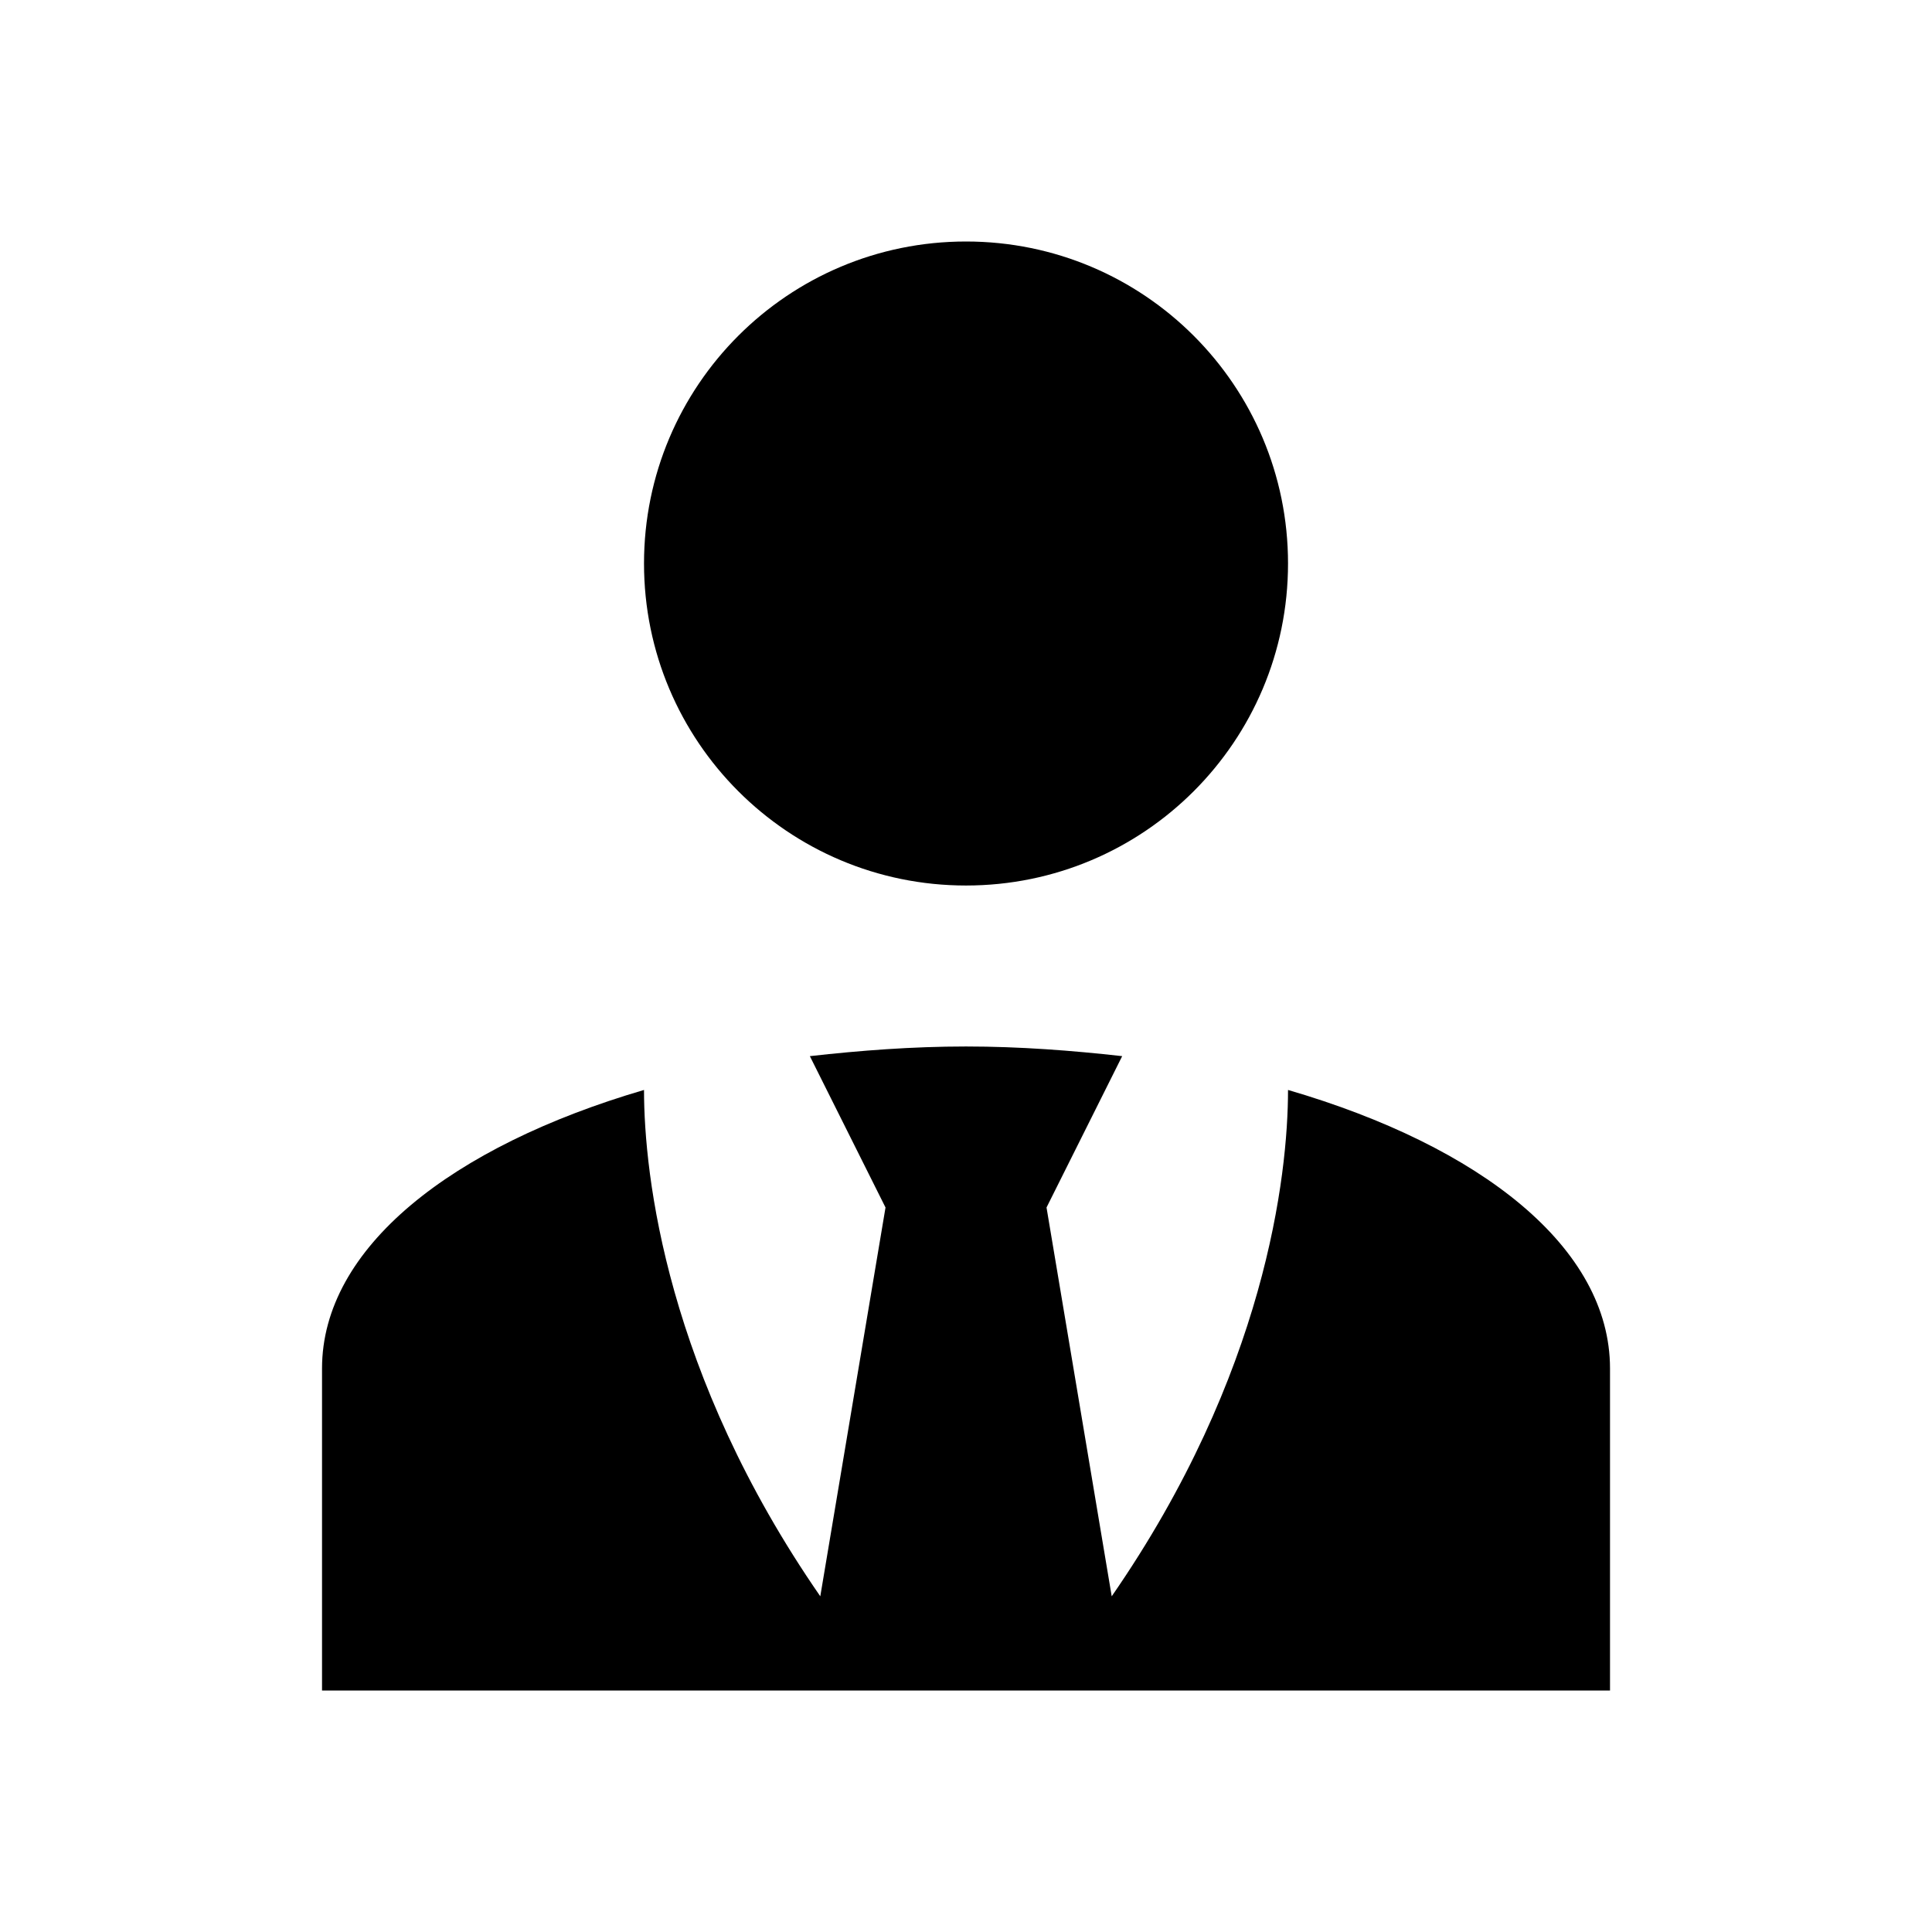
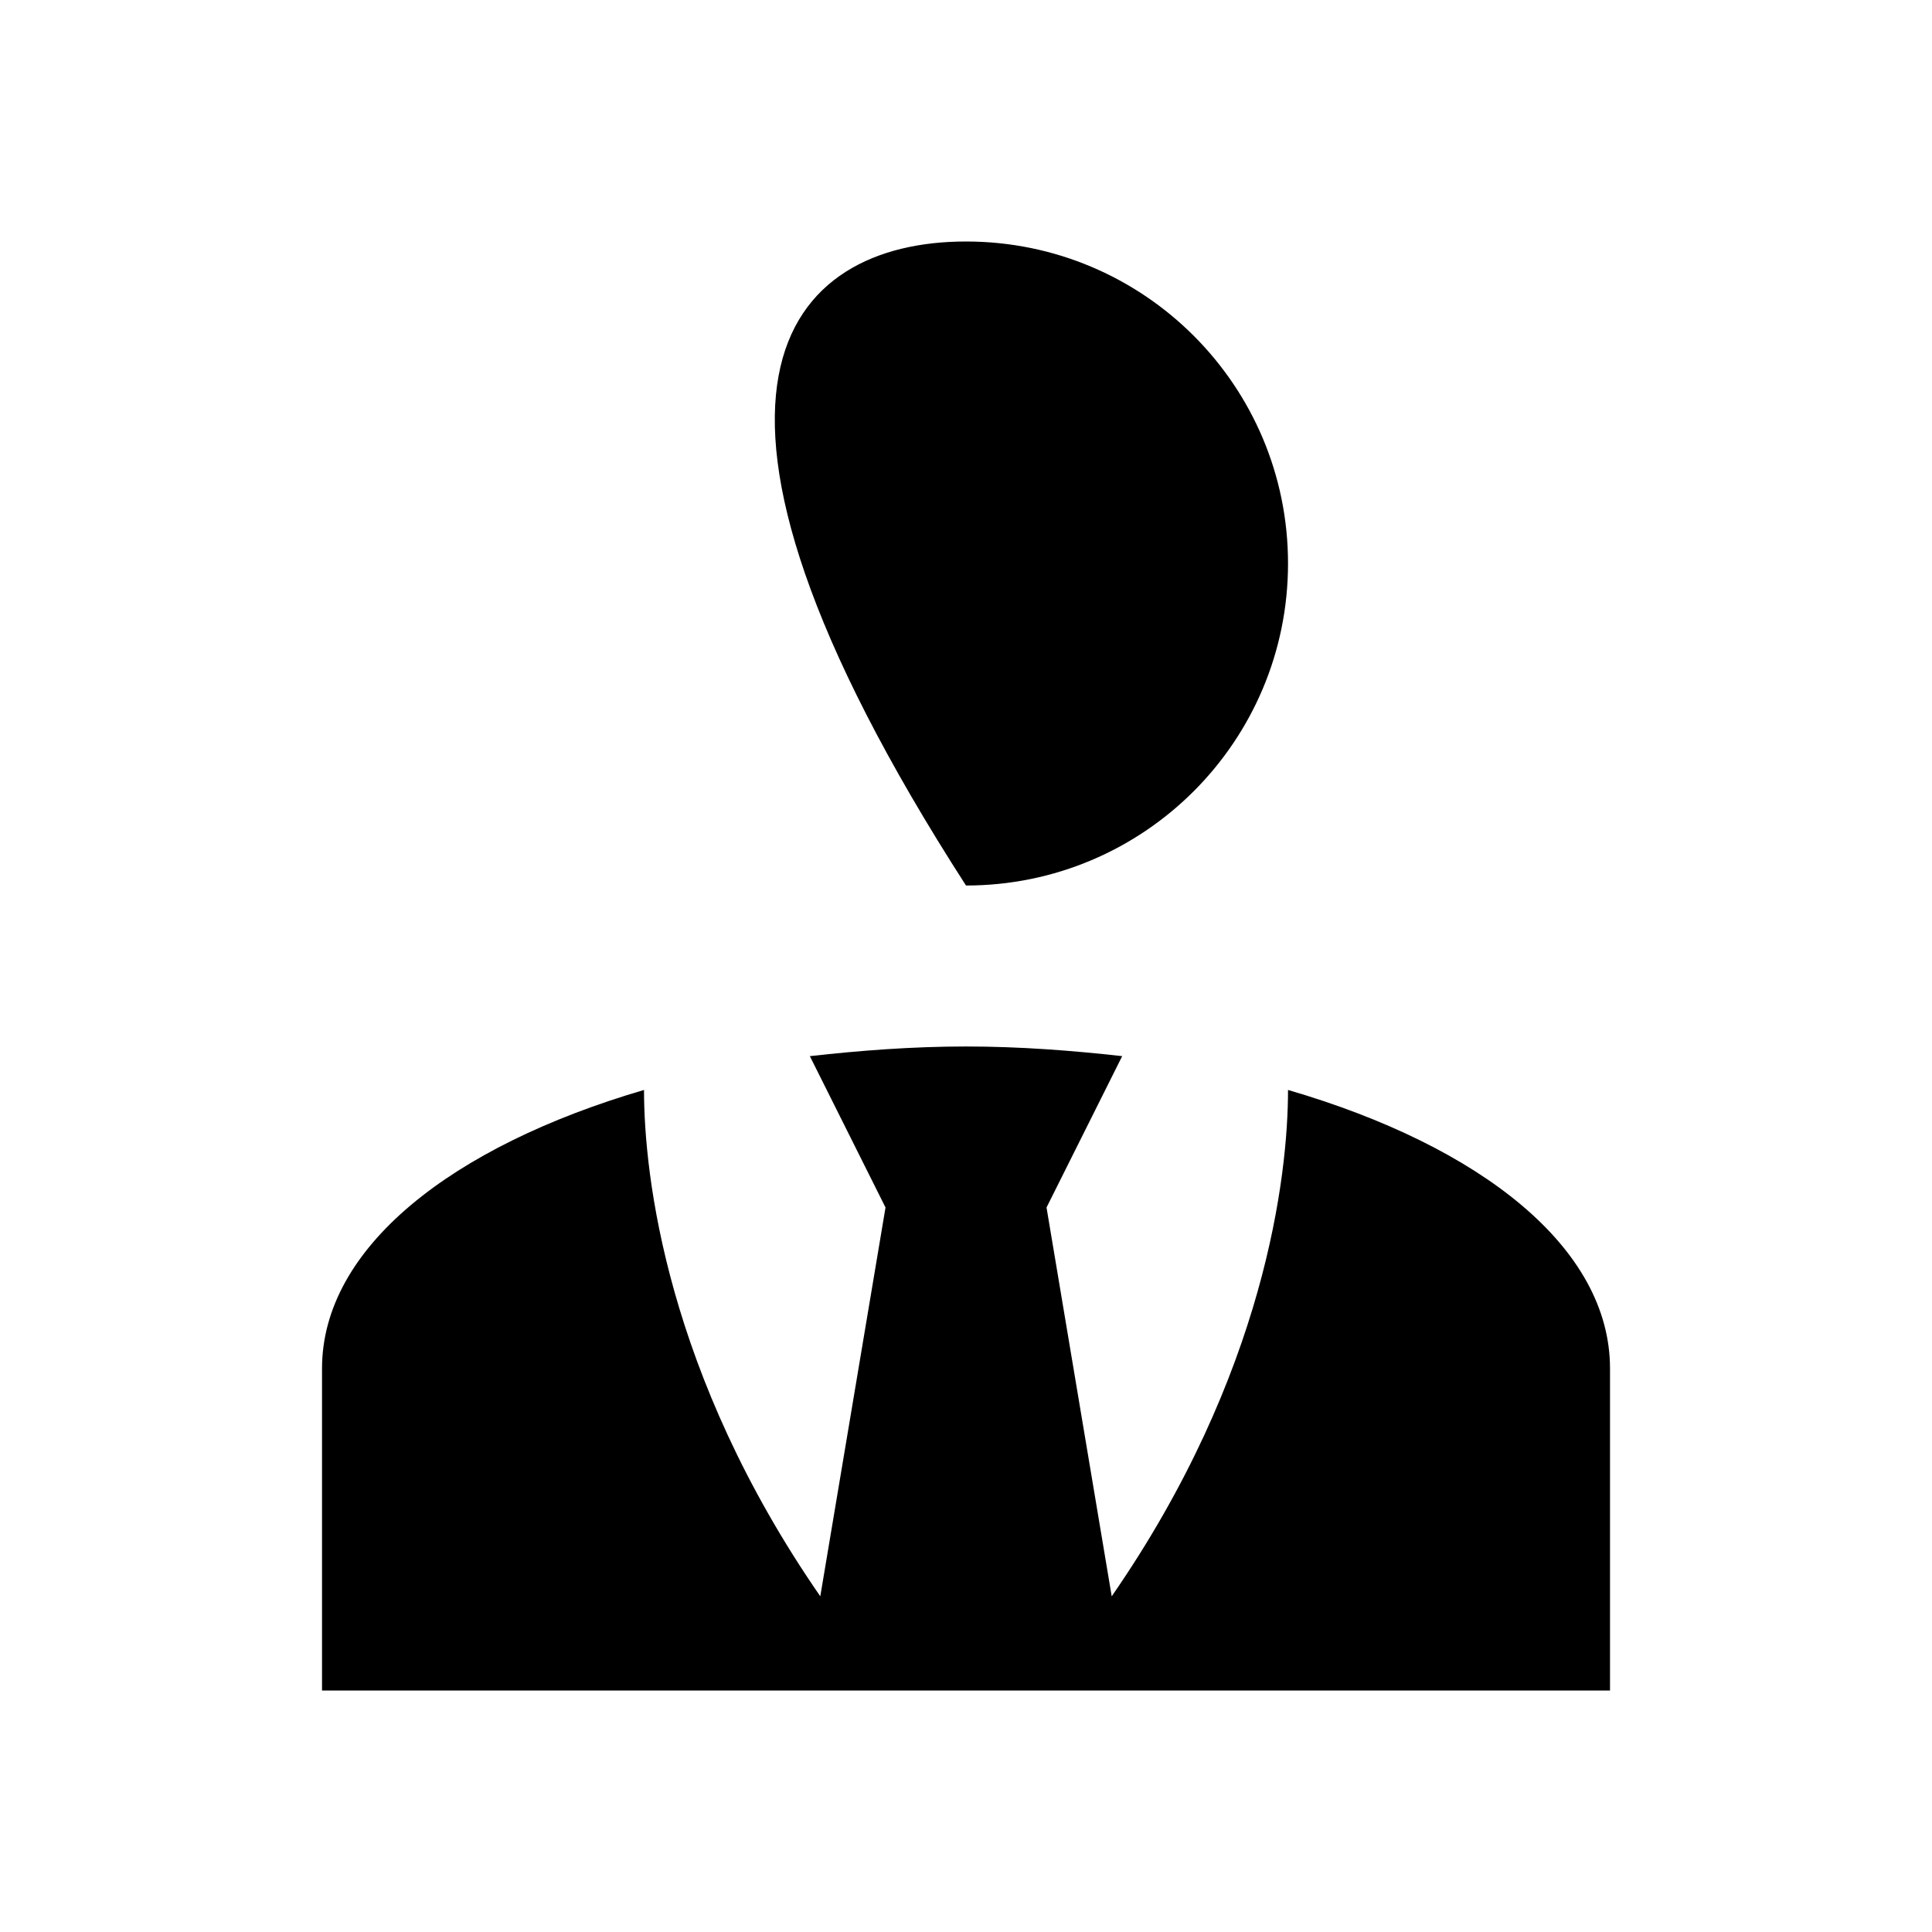
<svg xmlns="http://www.w3.org/2000/svg" width="50" height="50" viewBox="0 0 50 50" fill="none">
-   <path d="M25 6.25C29.604 6.25 33.334 9.979 33.334 14.583C33.334 19.188 29.604 22.917 25 22.917C20.396 22.917 16.667 19.188 16.667 14.583C16.667 9.979 20.396 6.25 25 6.25ZM33.334 28.208C33.334 30.417 32.75 35.562 28.771 41.312L27.084 31.25L29.042 27.333C27.75 27.188 26.396 27.083 25 27.083C23.604 27.083 22.25 27.188 20.959 27.333L22.917 31.25L21.229 41.312C17.25 35.562 16.667 30.417 16.667 28.208C11.688 29.667 8.334 32.292 8.334 35.417V43.75H41.667V35.417C41.667 32.292 38.334 29.667 33.334 28.208Z" fill="black" />
+   <path d="M25 6.25C29.604 6.25 33.334 9.979 33.334 14.583C33.334 19.188 29.604 22.917 25 22.917C16.667 9.979 20.396 6.25 25 6.25ZM33.334 28.208C33.334 30.417 32.75 35.562 28.771 41.312L27.084 31.25L29.042 27.333C27.75 27.188 26.396 27.083 25 27.083C23.604 27.083 22.25 27.188 20.959 27.333L22.917 31.25L21.229 41.312C17.25 35.562 16.667 30.417 16.667 28.208C11.688 29.667 8.334 32.292 8.334 35.417V43.75H41.667V35.417C41.667 32.292 38.334 29.667 33.334 28.208Z" fill="black" />
</svg>